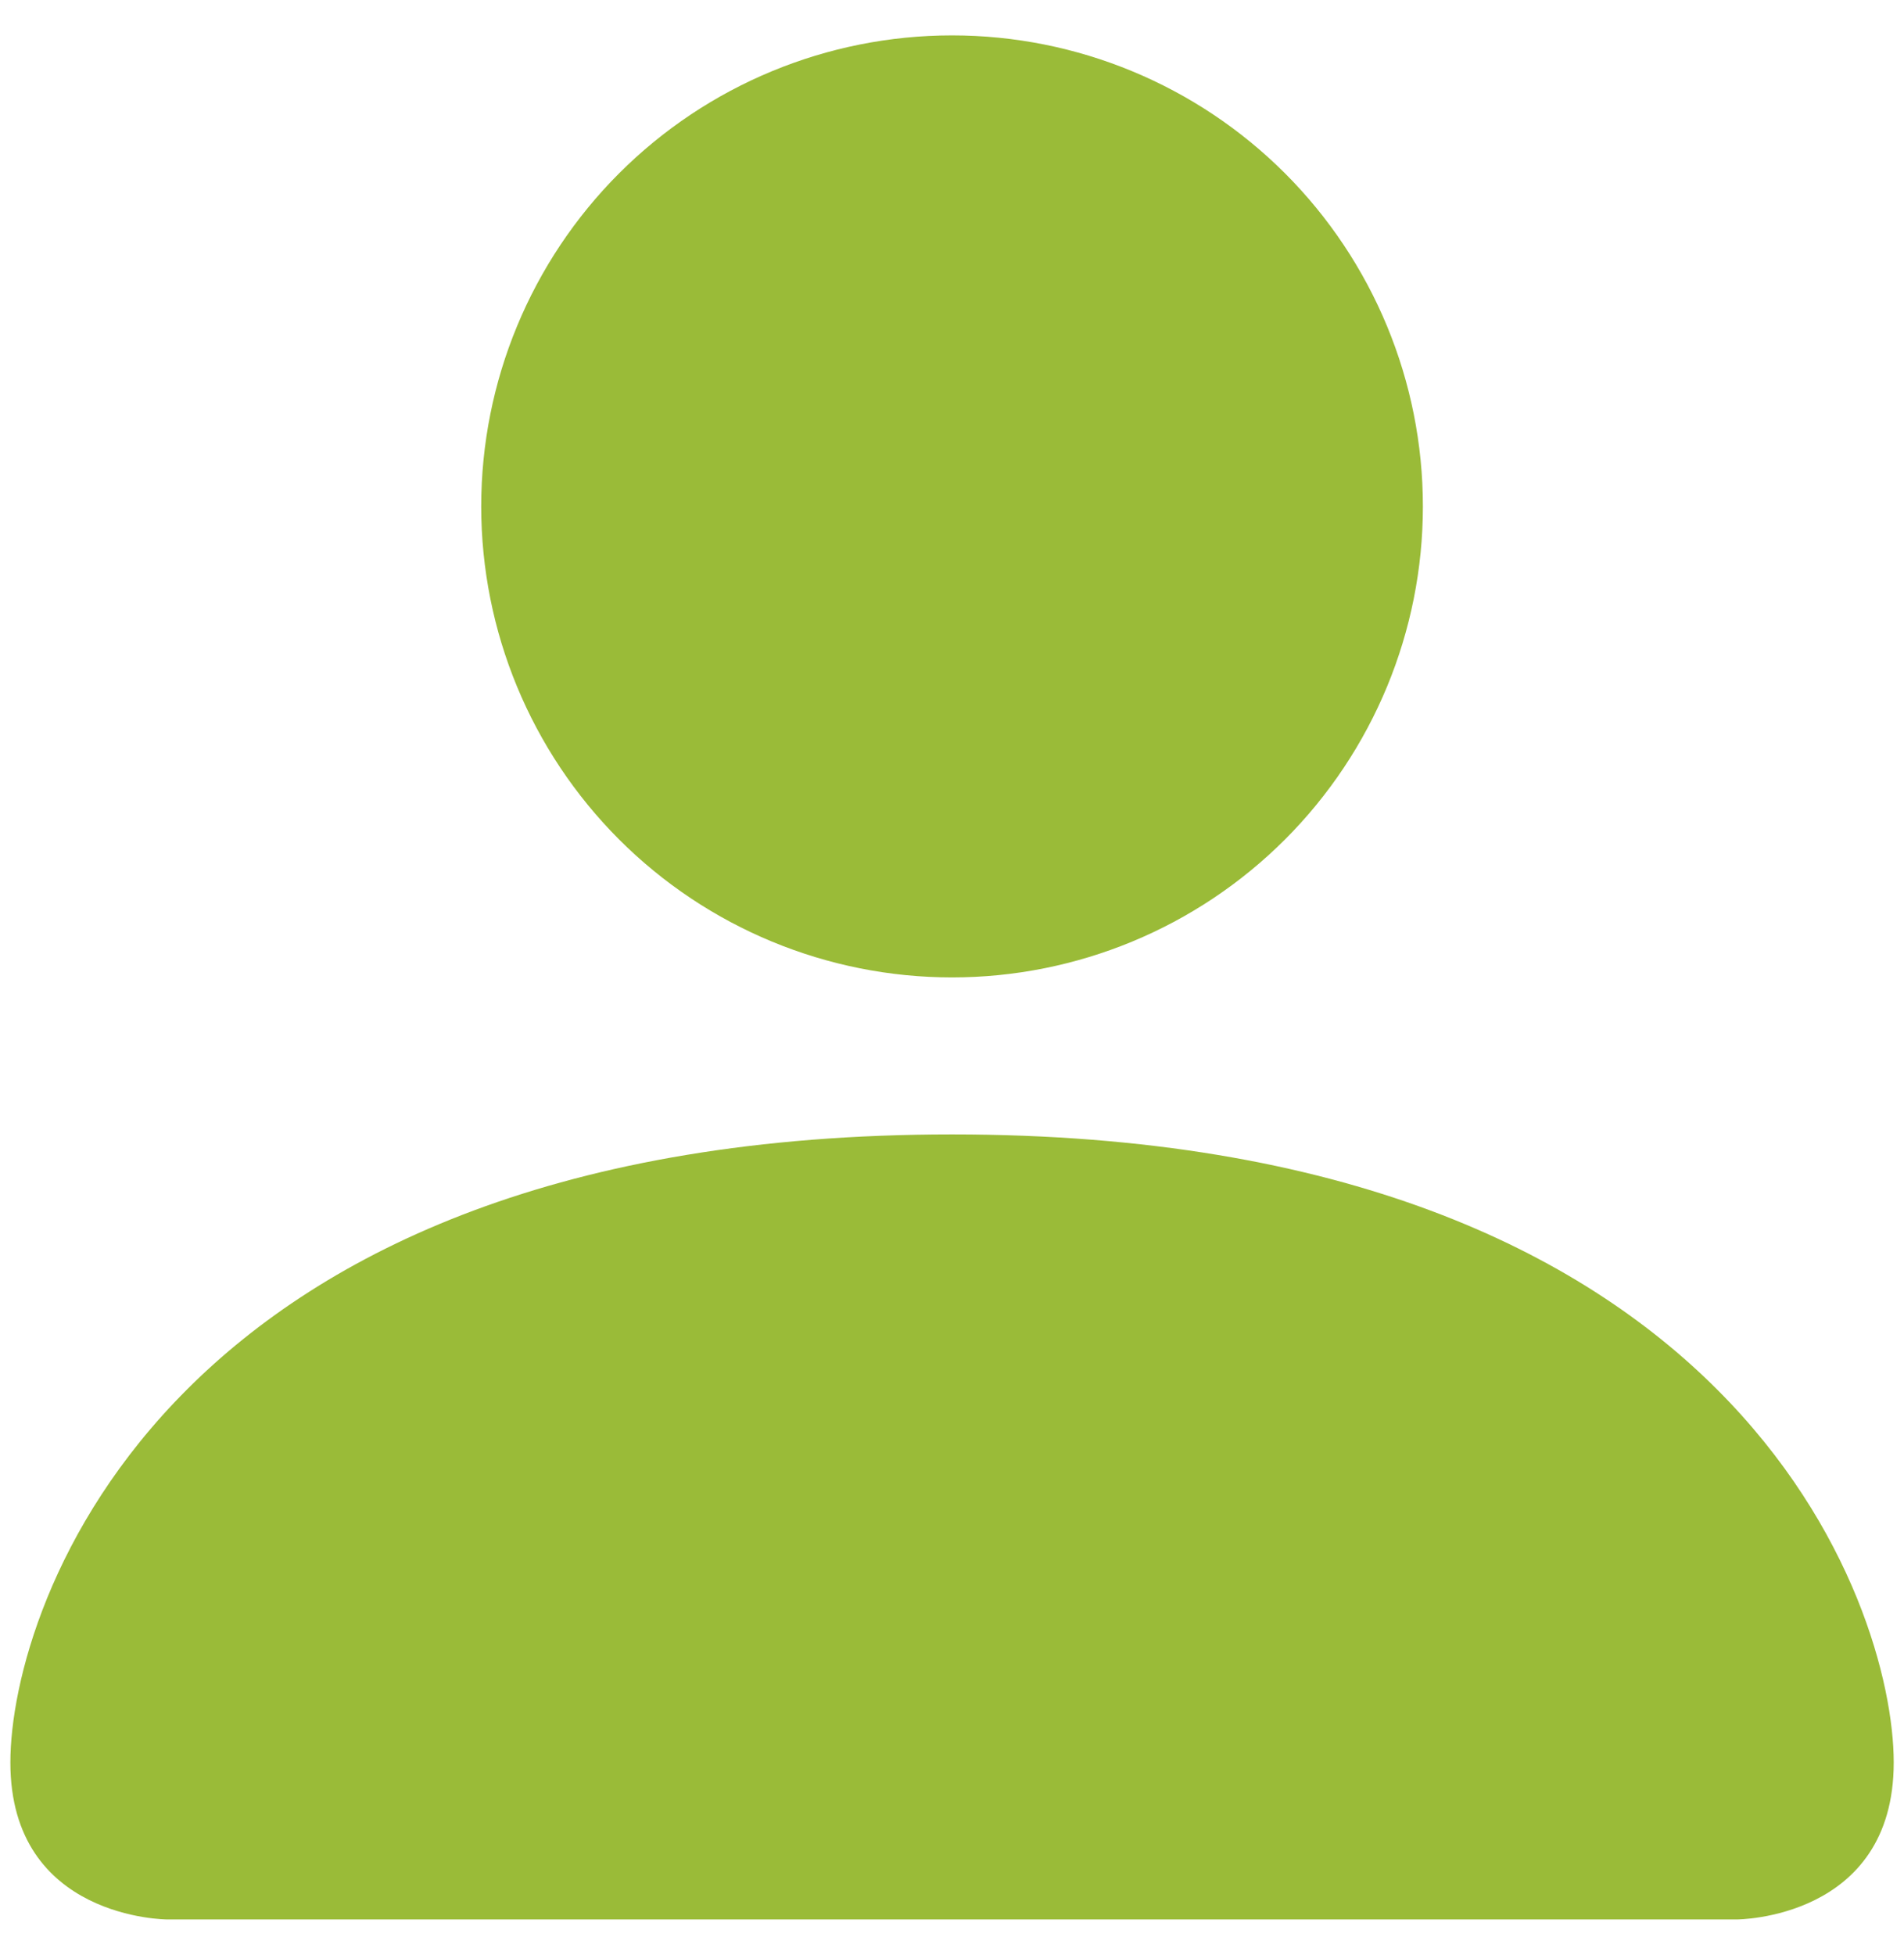
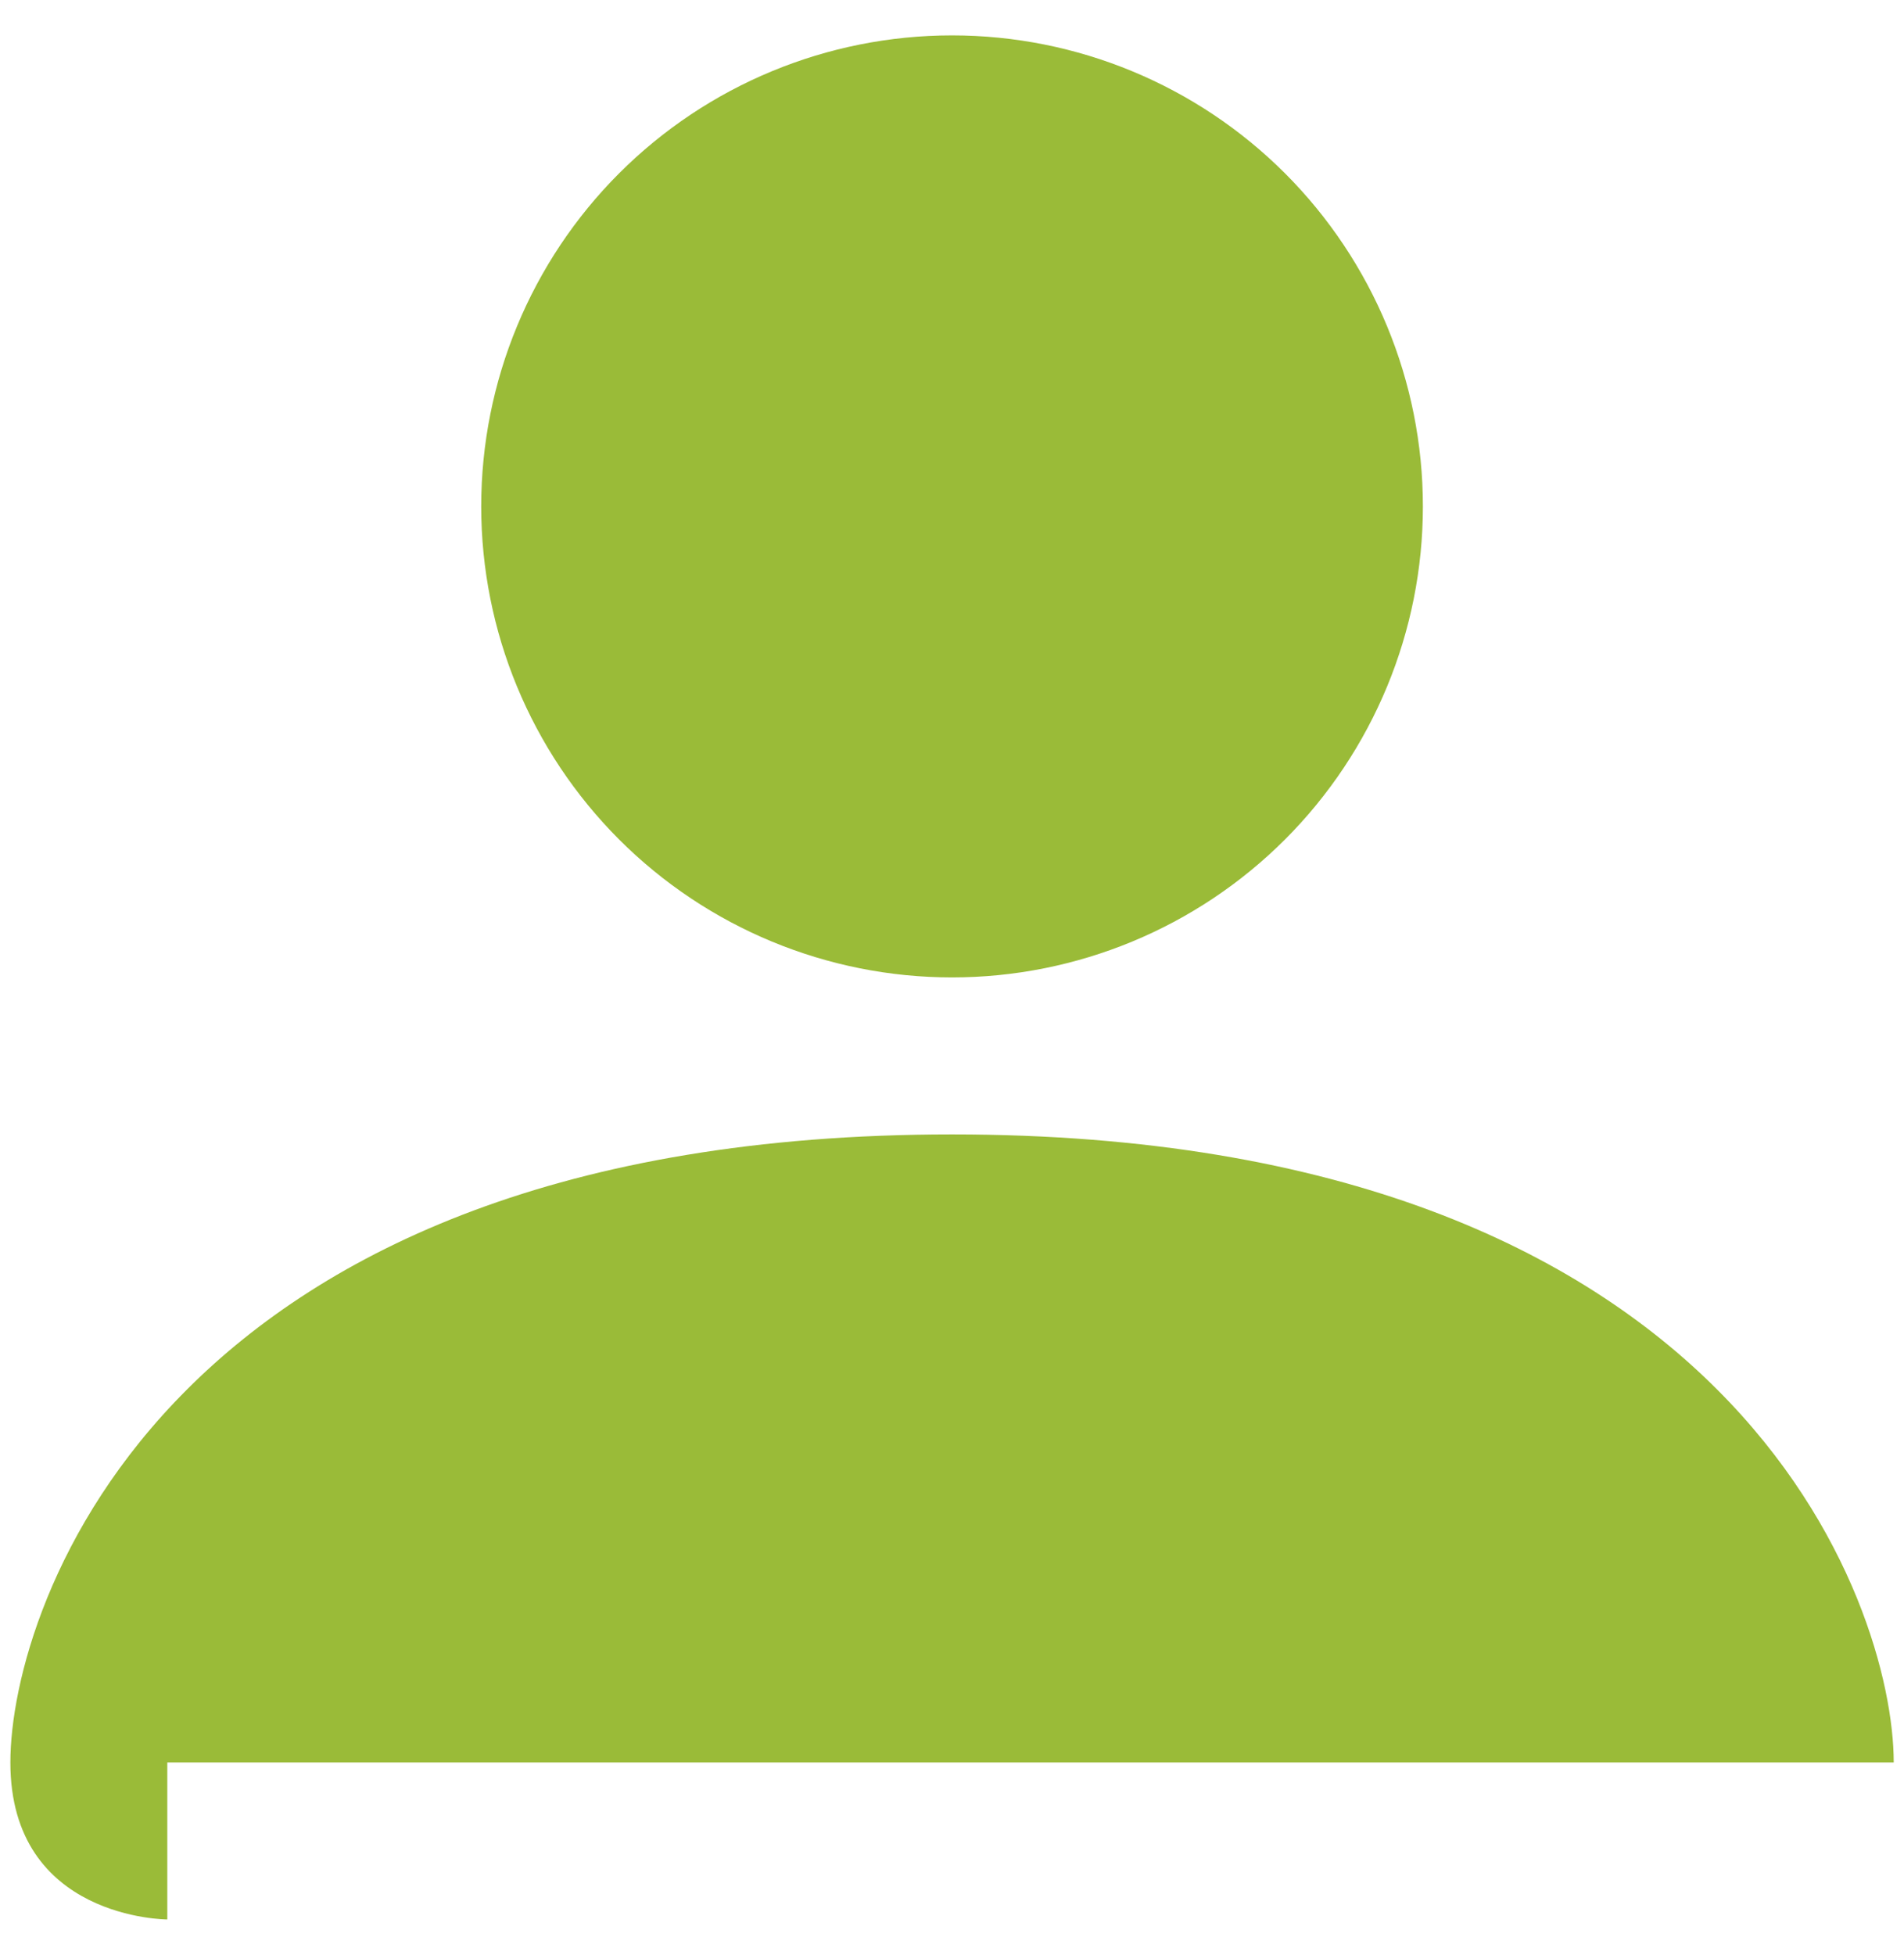
<svg xmlns="http://www.w3.org/2000/svg" width="38" height="39" viewBox="0 0 38 39" fill="none">
-   <path d="M3.339 38.294C3.339 38.294 0.207 38.294 0.207 35.162C0.207 32.029 3.339 22.632 19.001 22.632C34.663 22.632 37.795 32.029 37.795 35.162C37.795 38.294 34.663 38.294 34.663 38.294H3.339ZM19.001 19.5C21.493 19.5 23.883 18.51 25.646 16.748C27.408 14.985 28.398 12.595 28.398 10.103C28.398 7.611 27.408 5.221 25.646 3.458C23.883 1.696 21.493 0.706 19.001 0.706C16.509 0.706 14.119 1.696 12.356 3.458C10.594 5.221 9.604 7.611 9.604 10.103C9.604 12.595 10.594 14.985 12.356 16.748C14.119 18.51 16.509 19.5 19.001 19.5Z" fill="#9ABB38" />
+   <path d="M3.339 38.294C3.339 38.294 0.207 38.294 0.207 35.162C0.207 32.029 3.339 22.632 19.001 22.632C34.663 22.632 37.795 32.029 37.795 35.162H3.339ZM19.001 19.5C21.493 19.5 23.883 18.51 25.646 16.748C27.408 14.985 28.398 12.595 28.398 10.103C28.398 7.611 27.408 5.221 25.646 3.458C23.883 1.696 21.493 0.706 19.001 0.706C16.509 0.706 14.119 1.696 12.356 3.458C10.594 5.221 9.604 7.611 9.604 10.103C9.604 12.595 10.594 14.985 12.356 16.748C14.119 18.51 16.509 19.5 19.001 19.5Z" fill="#9ABB38" />
</svg>